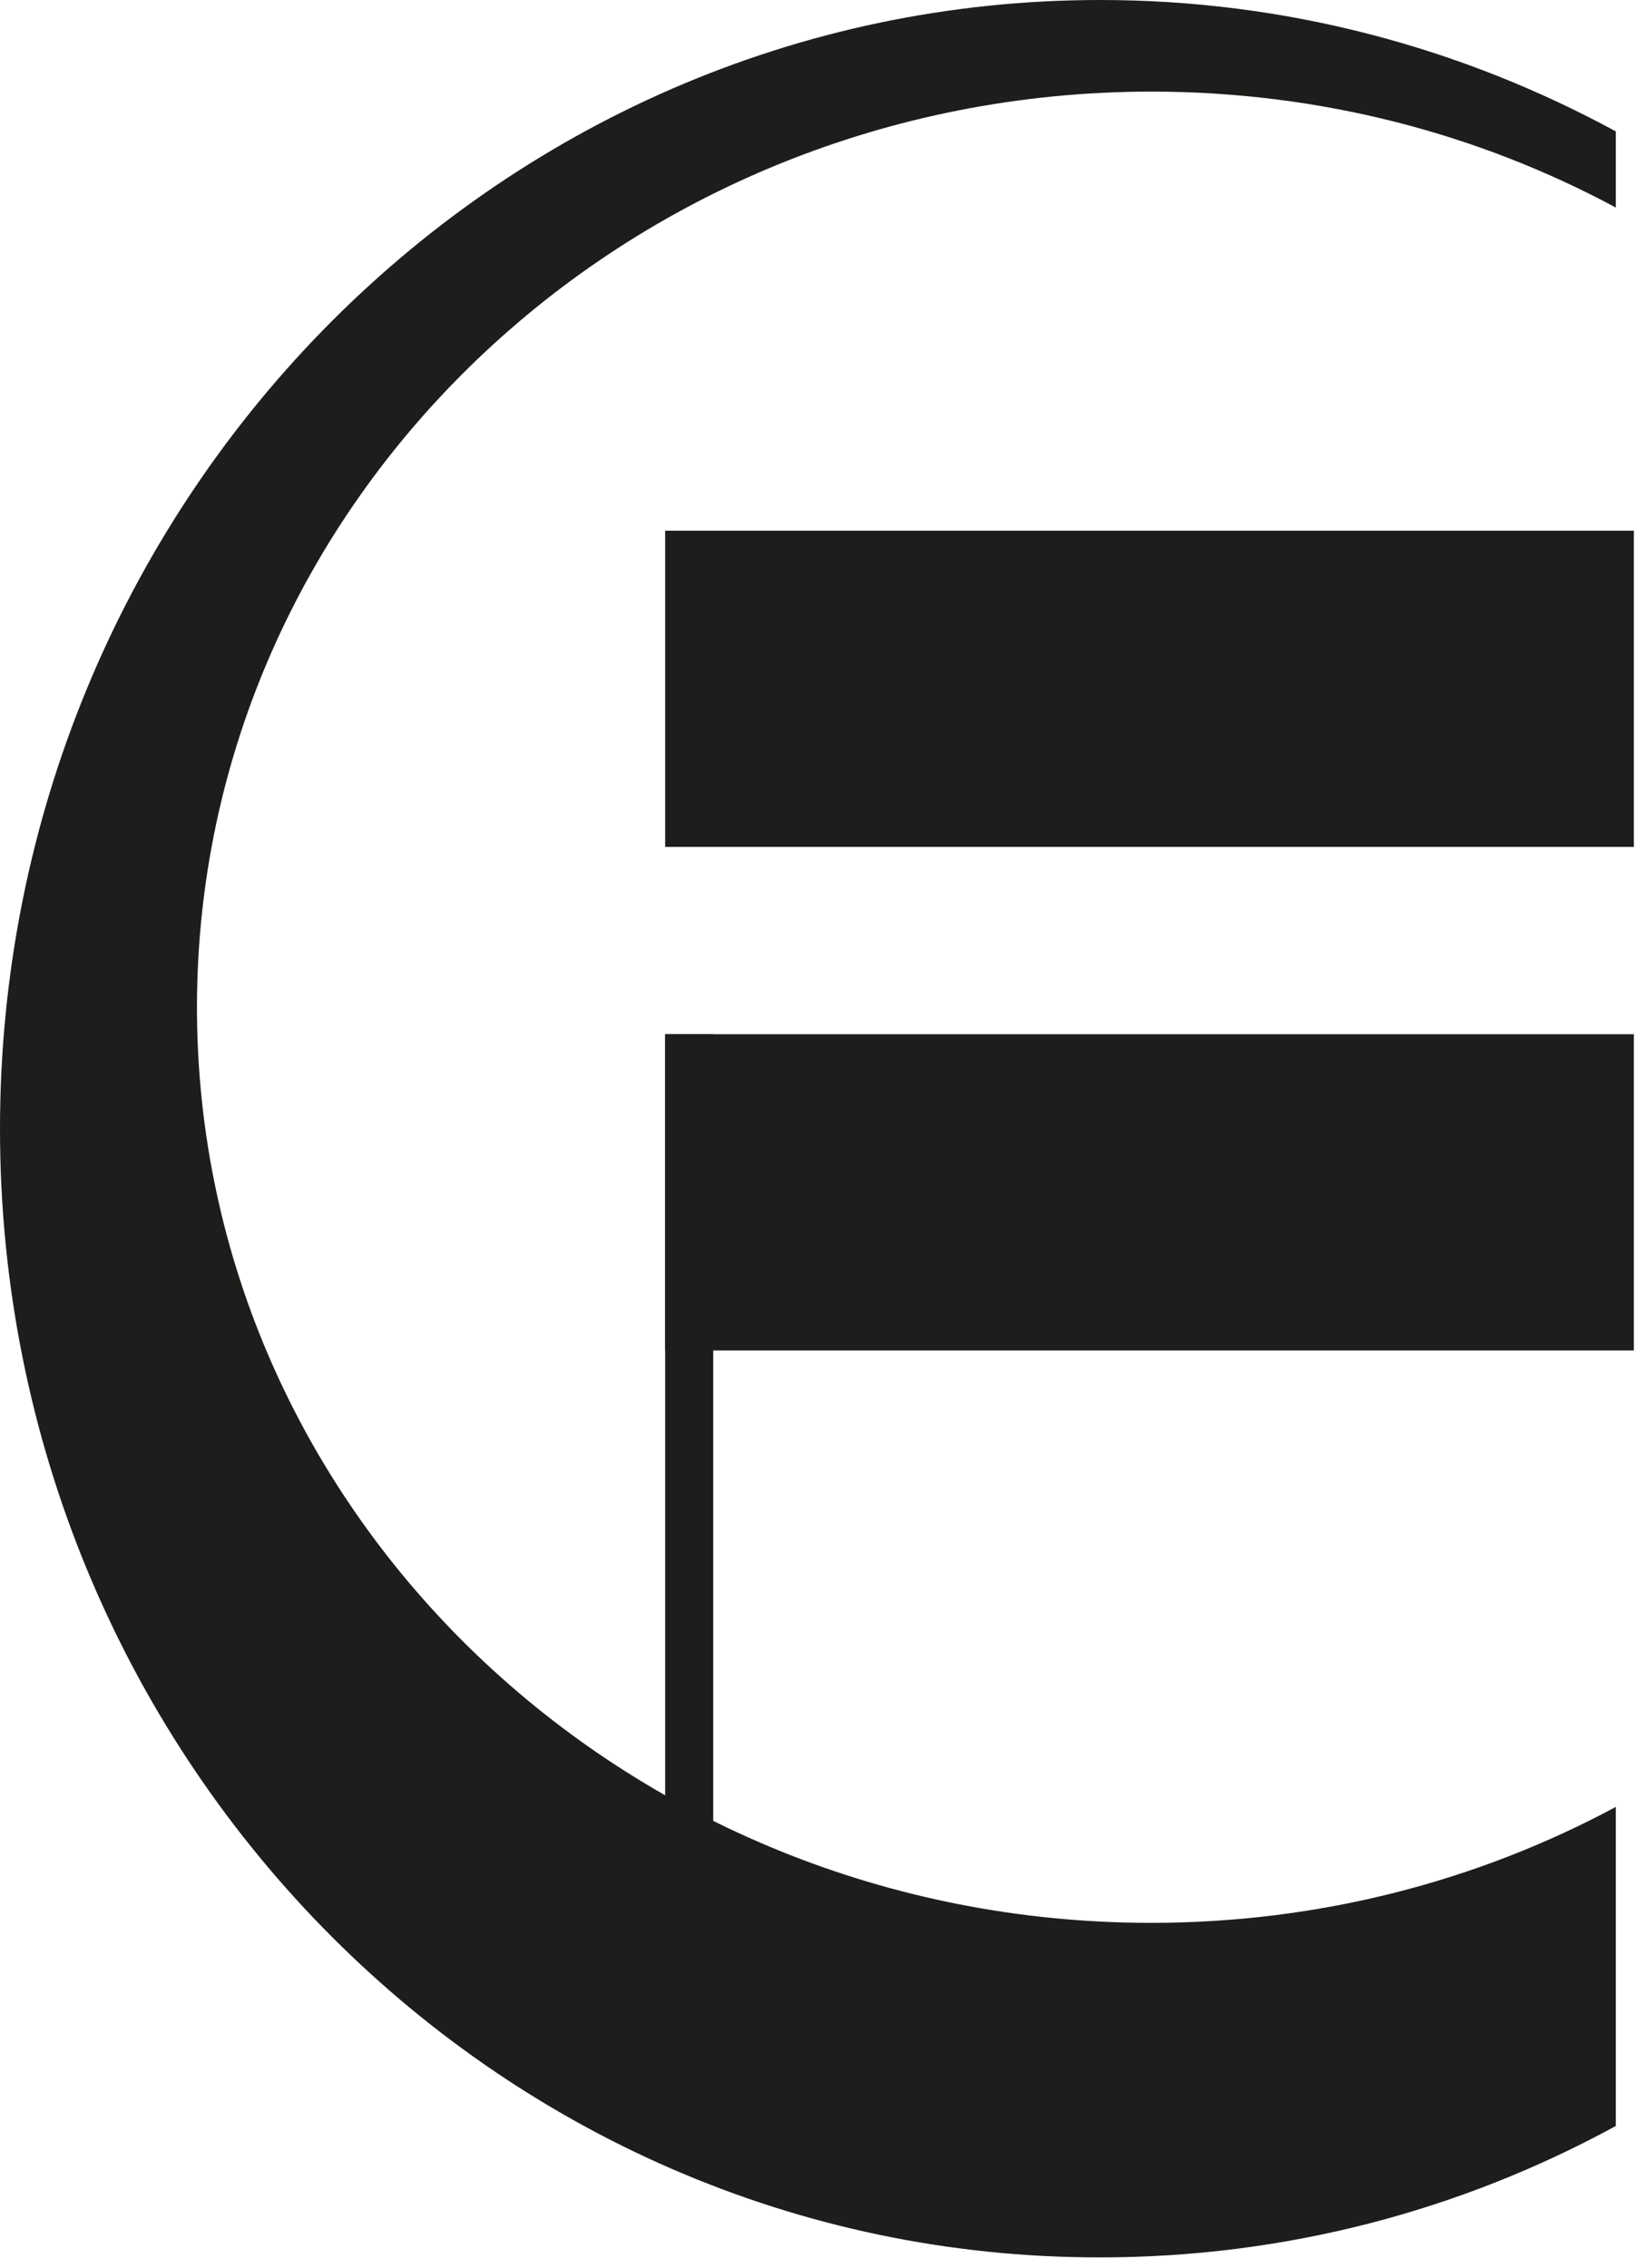
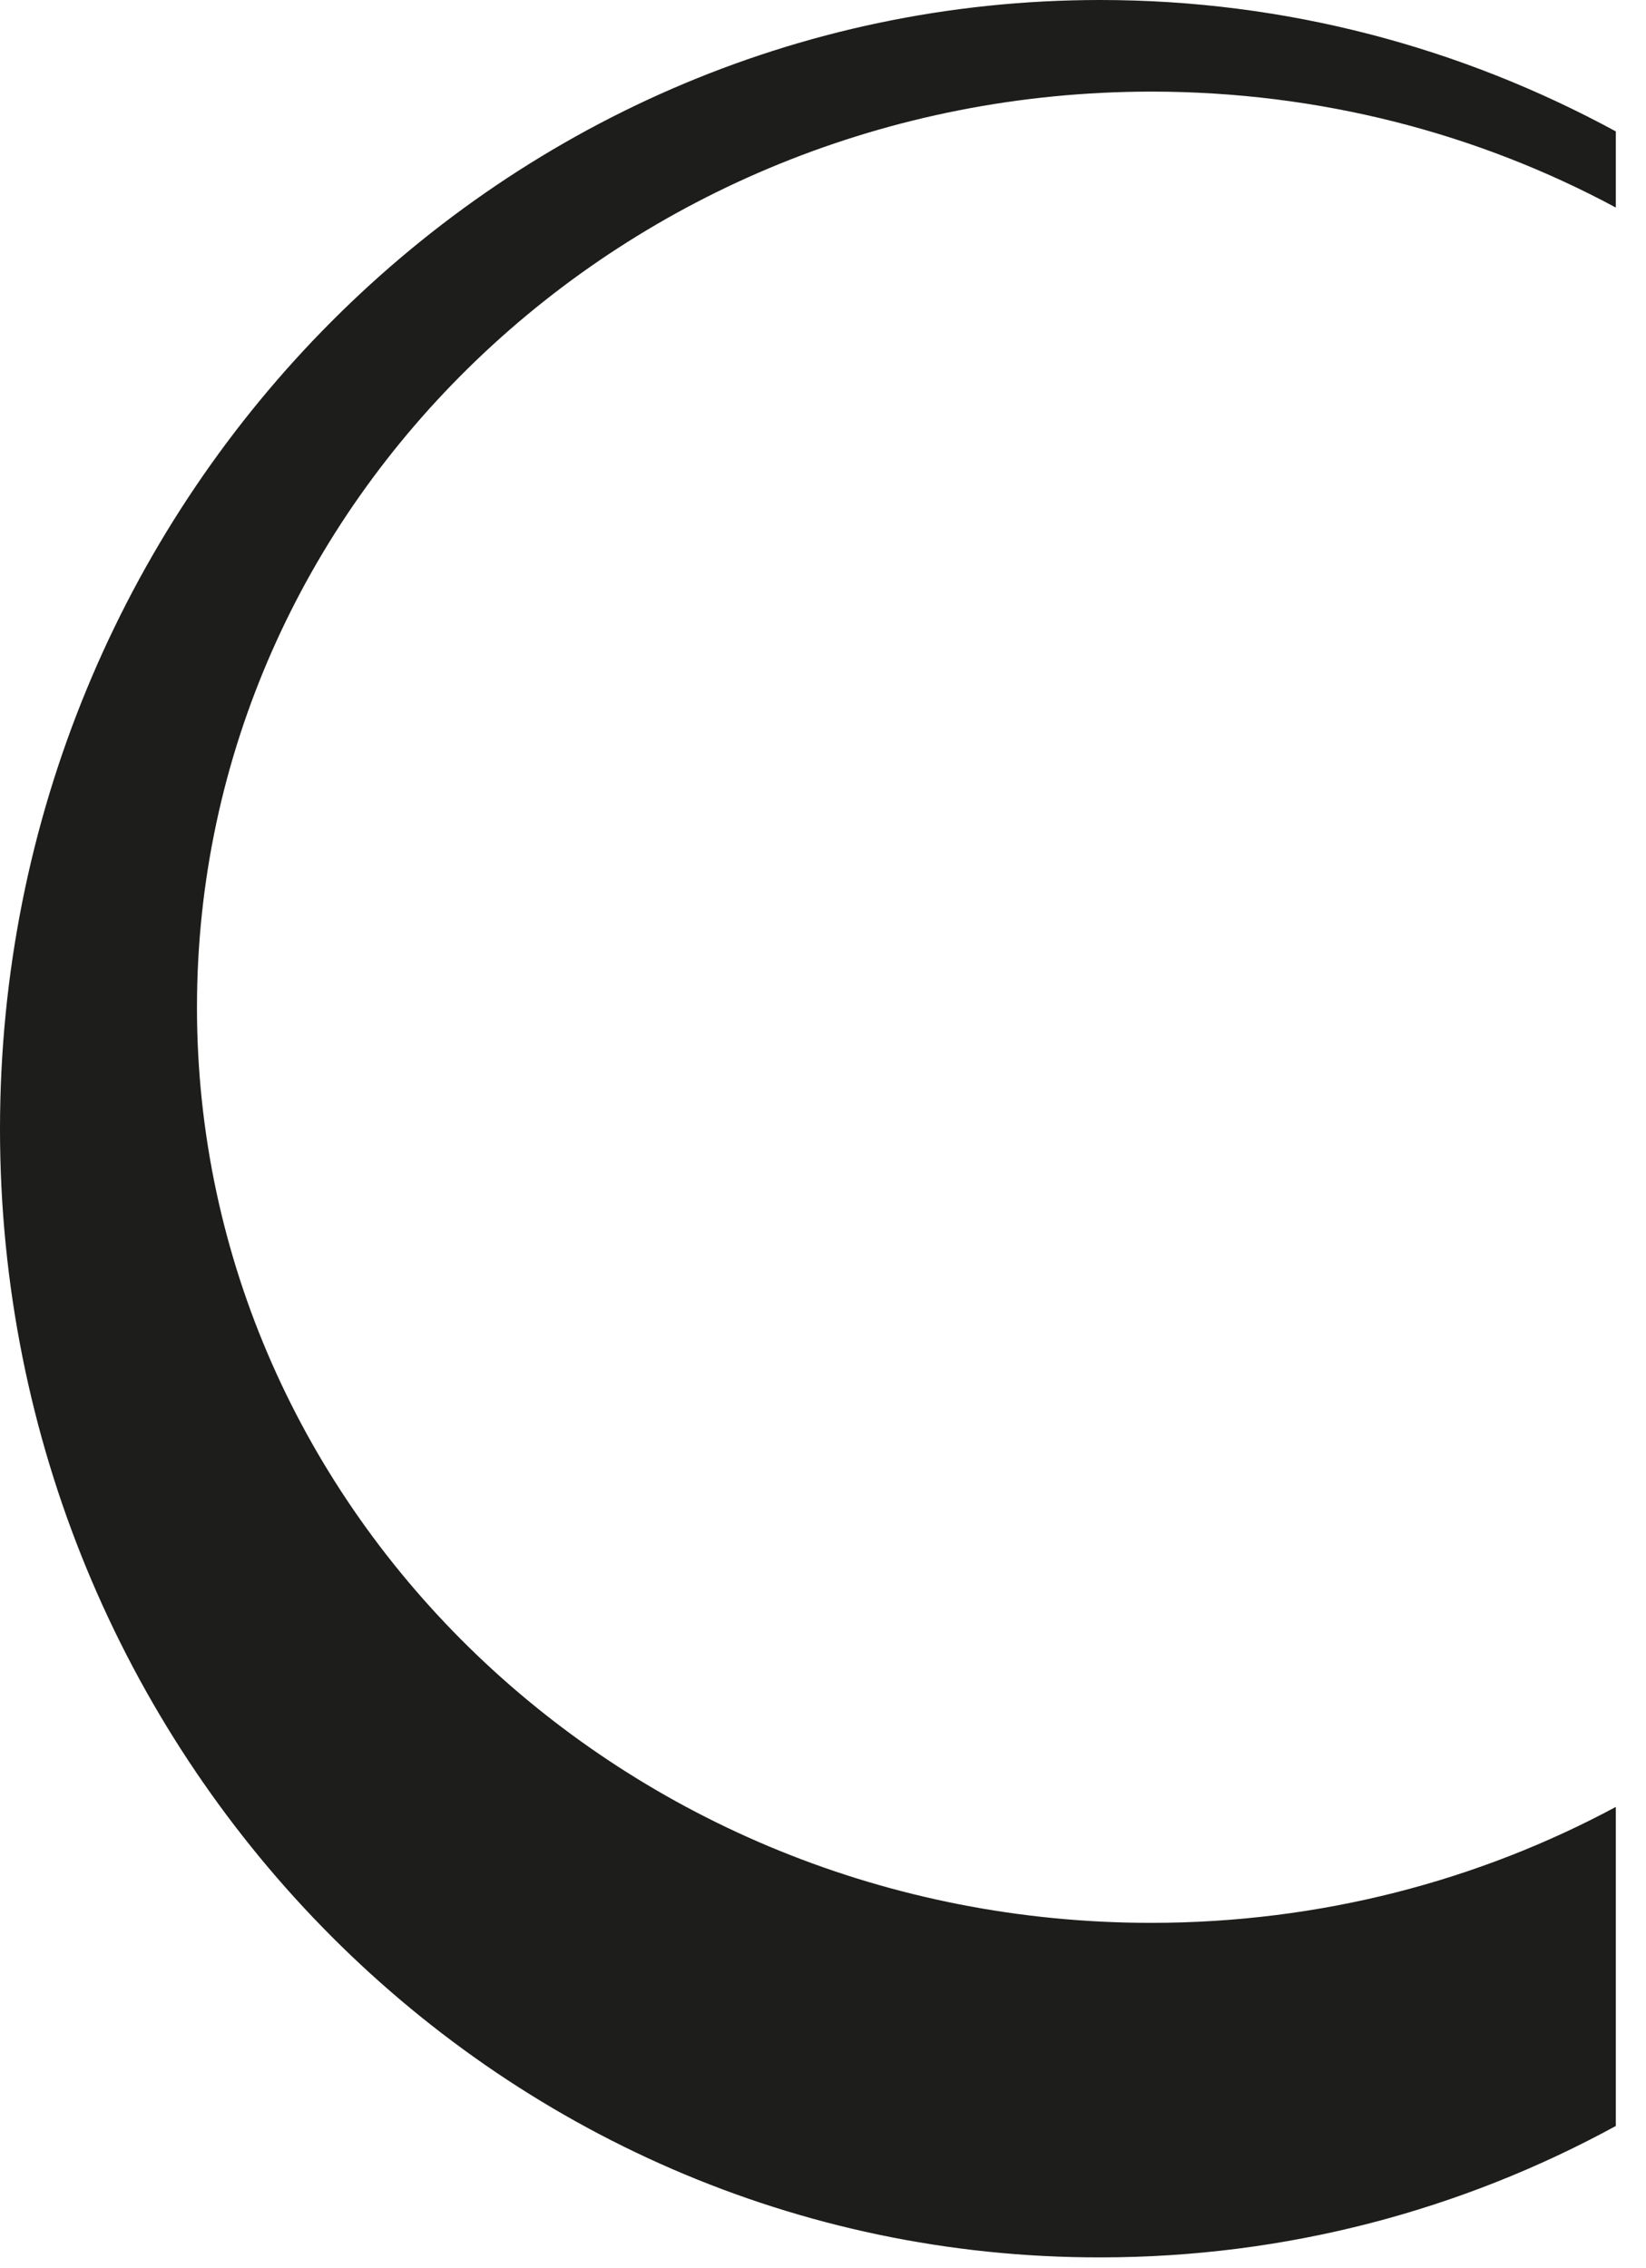
<svg xmlns="http://www.w3.org/2000/svg" width="45" height="62" viewBox="0 0 45 62" fill="none">
-   <path d="M44.668 14.506H18.185V23.149H44.668V14.506Z" fill="#1D1D1B" />
-   <path d="M44.668 28.269H18.185V36.912H44.668V28.269Z" fill="#1D1D1B" />
-   <path d="M19.499 28.269H18.185V51.073H19.499V28.269Z" fill="#1D1D1B" />
  <path fill-rule="evenodd" clip-rule="evenodd" d="M30.078 0C35.169 0 39.966 1.304 44.175 3.592V5.673C40.415 3.652 36.085 2.504 31.47 2.504C17.07 2.513 5.385 13.72 5.385 27.535C5.385 41.35 17.07 52.558 31.47 52.558C36.085 52.558 40.415 51.409 44.175 49.389V58.11C39.966 60.407 35.169 61.702 30.078 61.702C13.475 61.719 0 47.895 0 30.86C0 13.824 13.475 0 30.078 0Z" fill="#1D1D1B" />
</svg>